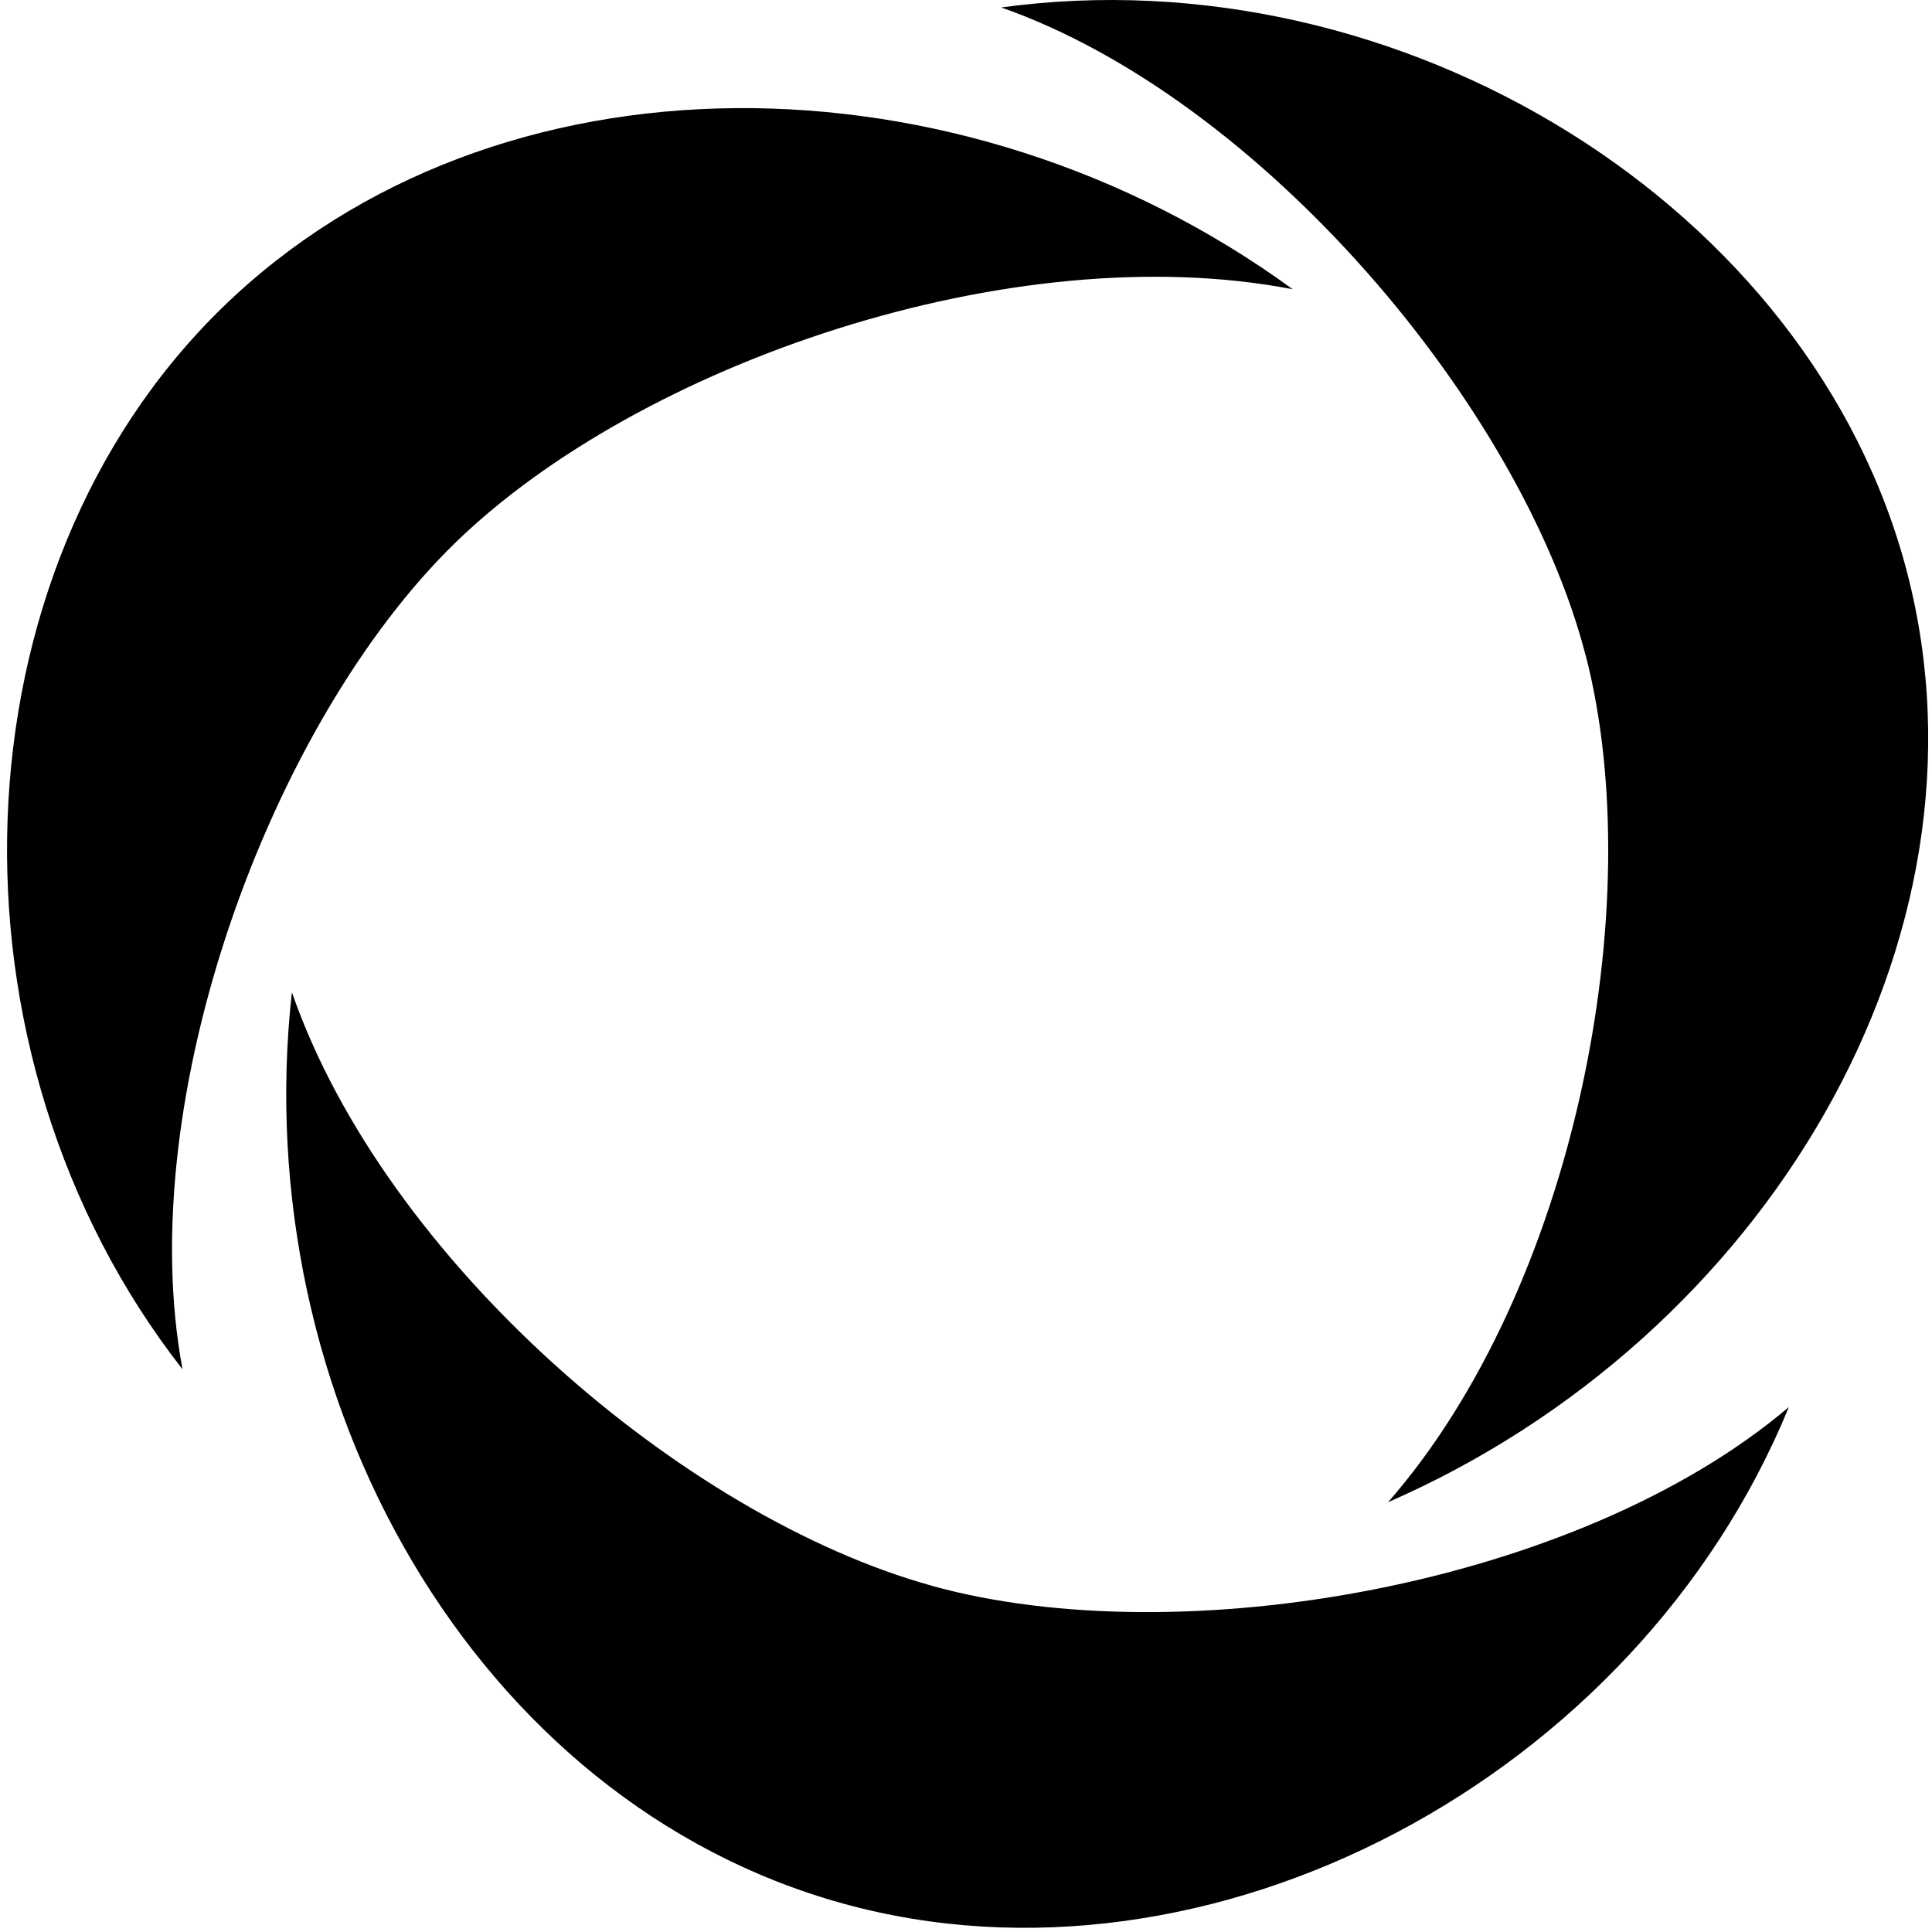
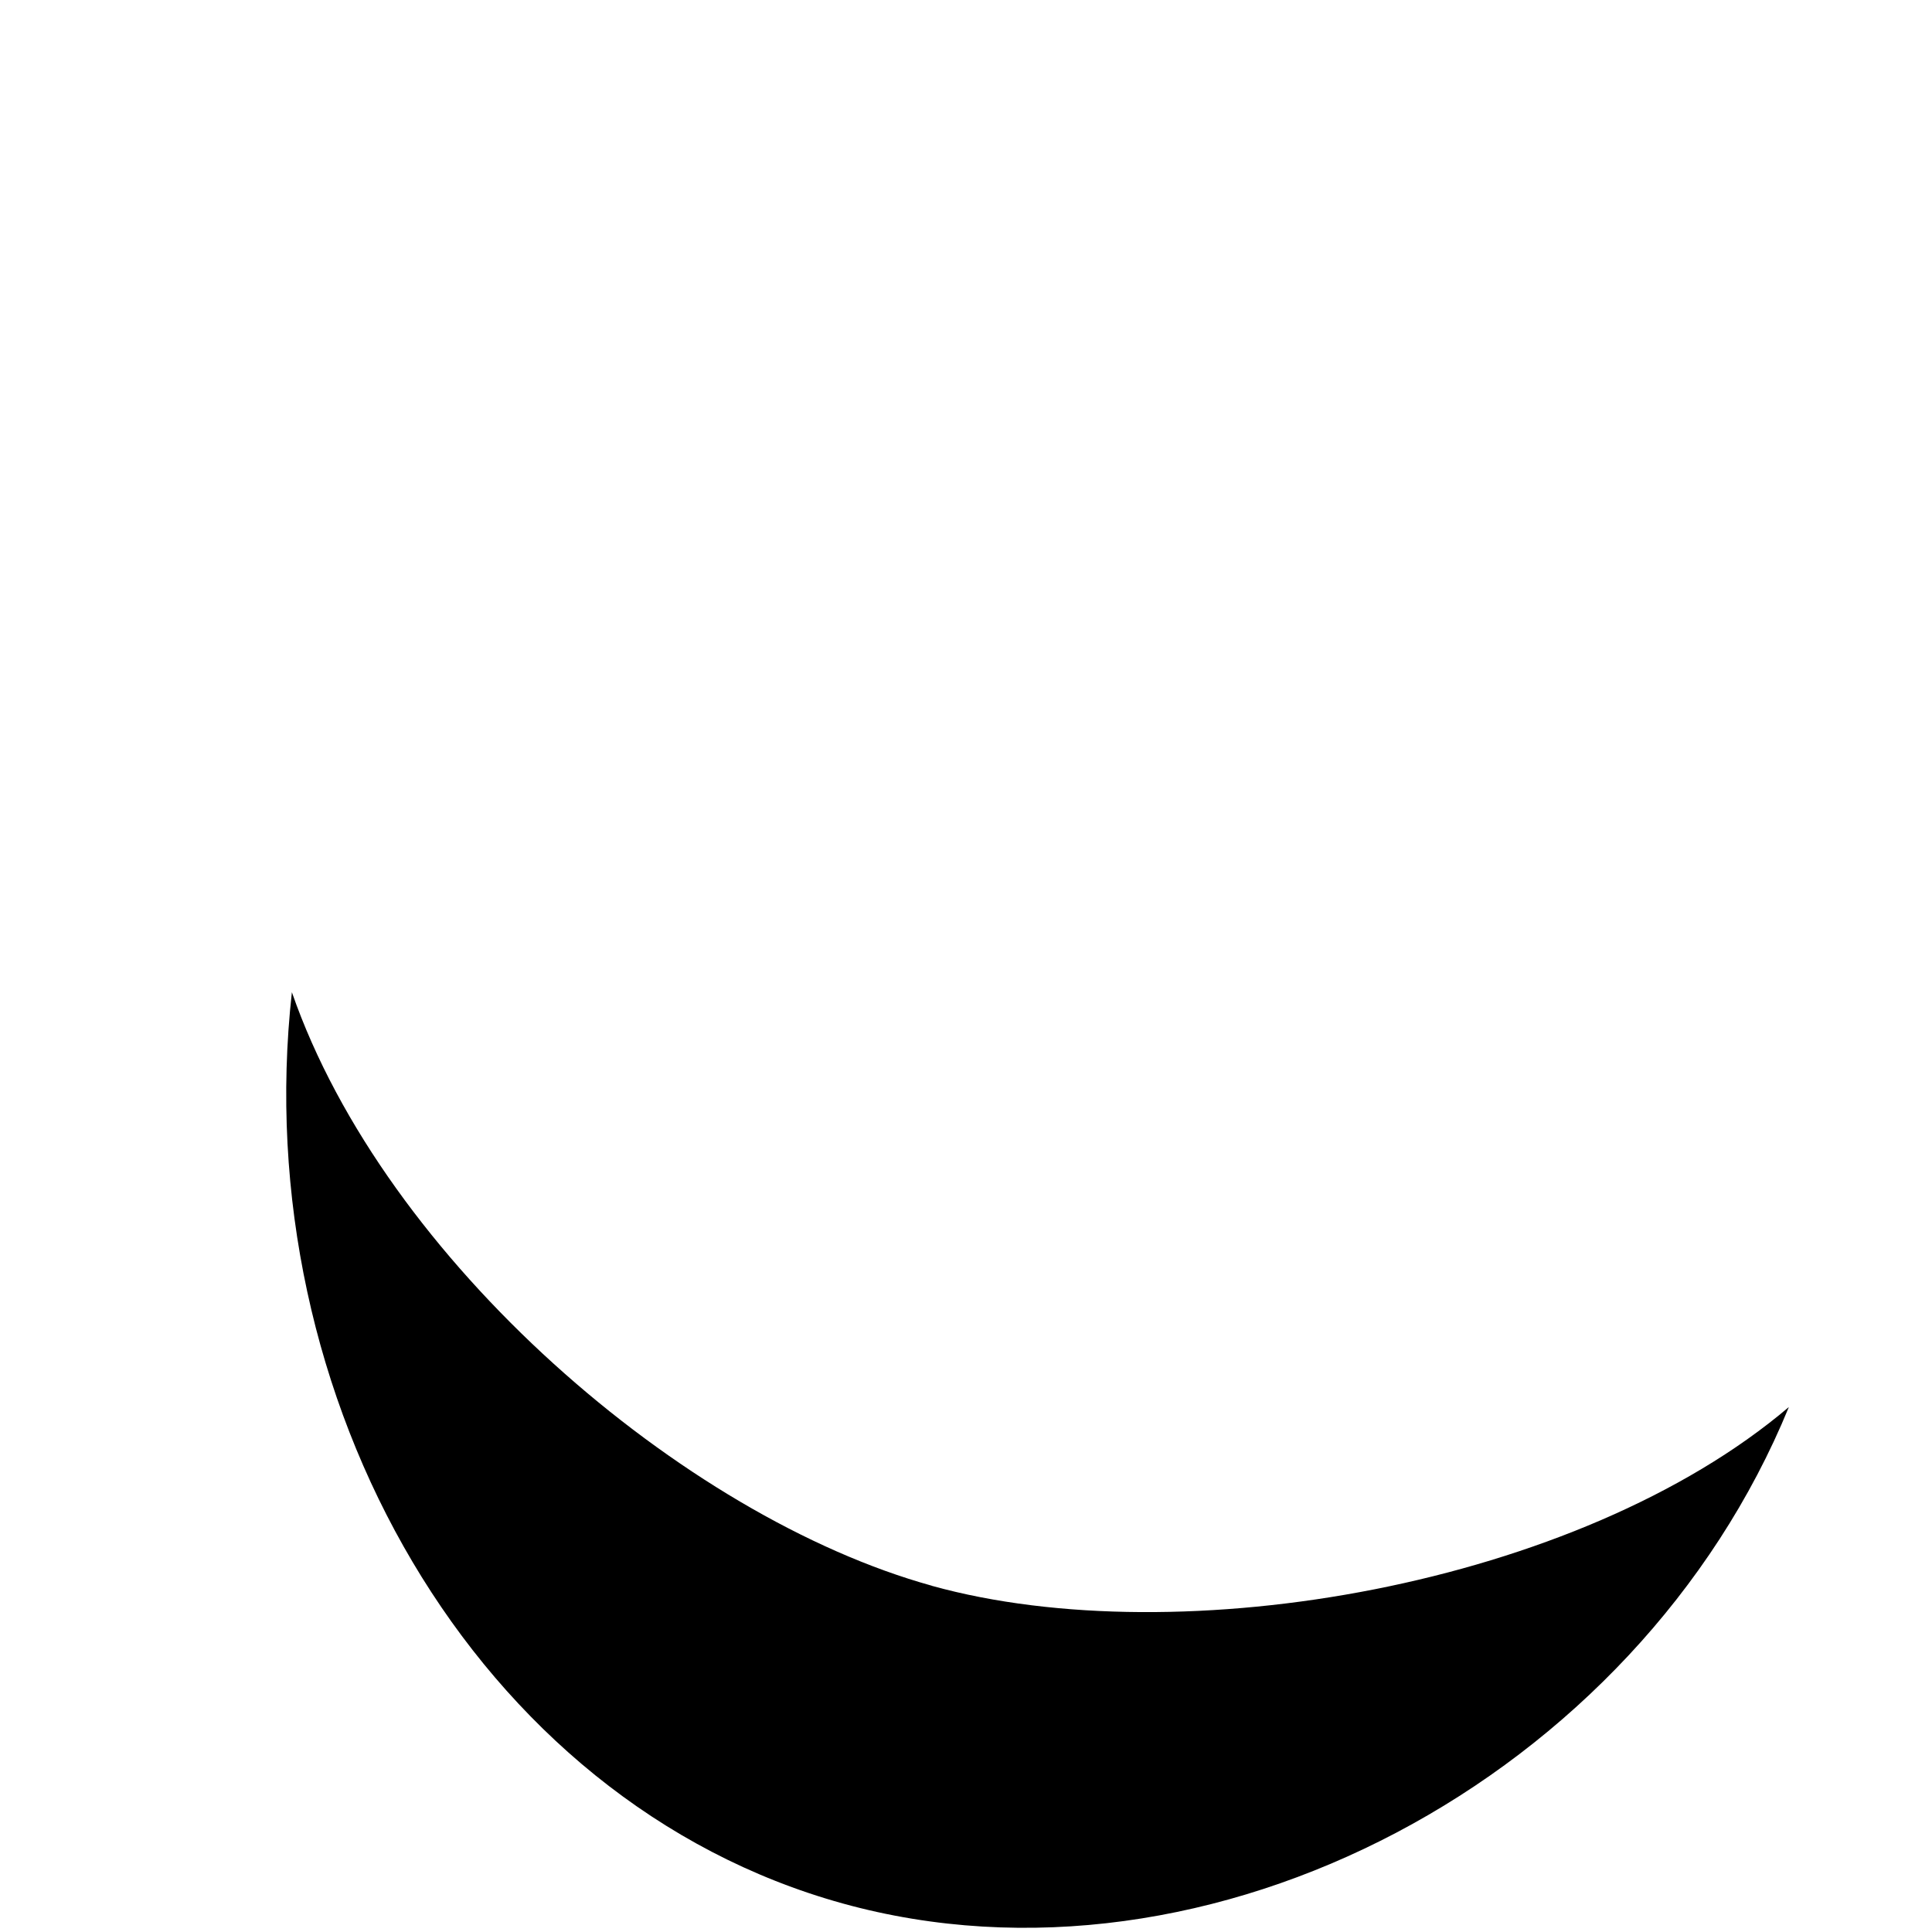
<svg xmlns="http://www.w3.org/2000/svg" width="162" height="162" viewBox="0 0 162 162" fill="none">
-   <path d="M38.163 45.524C53.605 30.5 84.904 19.719 108.392 24.253C80.592 3.97 41.521 3.537 18.673 25.765C-4.175 47.993 -5.454 88.277 15.305 114.818C11.063 92.157 22.711 60.558 38.163 45.524Z" fill="black" />
-   <path d="M132.957 54.925C138.334 75.712 132.085 108.027 116.389 125.962C147.973 112.188 167.889 78.806 159.924 48.043C151.96 17.28 117.475 -3.97 83.953 0.625C105.837 8.303 127.57 34.128 132.947 54.925H132.957Z" fill="black" />
  <path d="M78.136 132.965C57.316 127.201 32.267 105.668 24.475 83.199C20.69 117.246 39.846 151.072 70.658 159.606C101.461 168.141 137.234 149.107 149.998 117.982C132.354 132.965 98.975 138.749 78.146 132.975L78.136 132.965Z" fill="black" />
</svg>